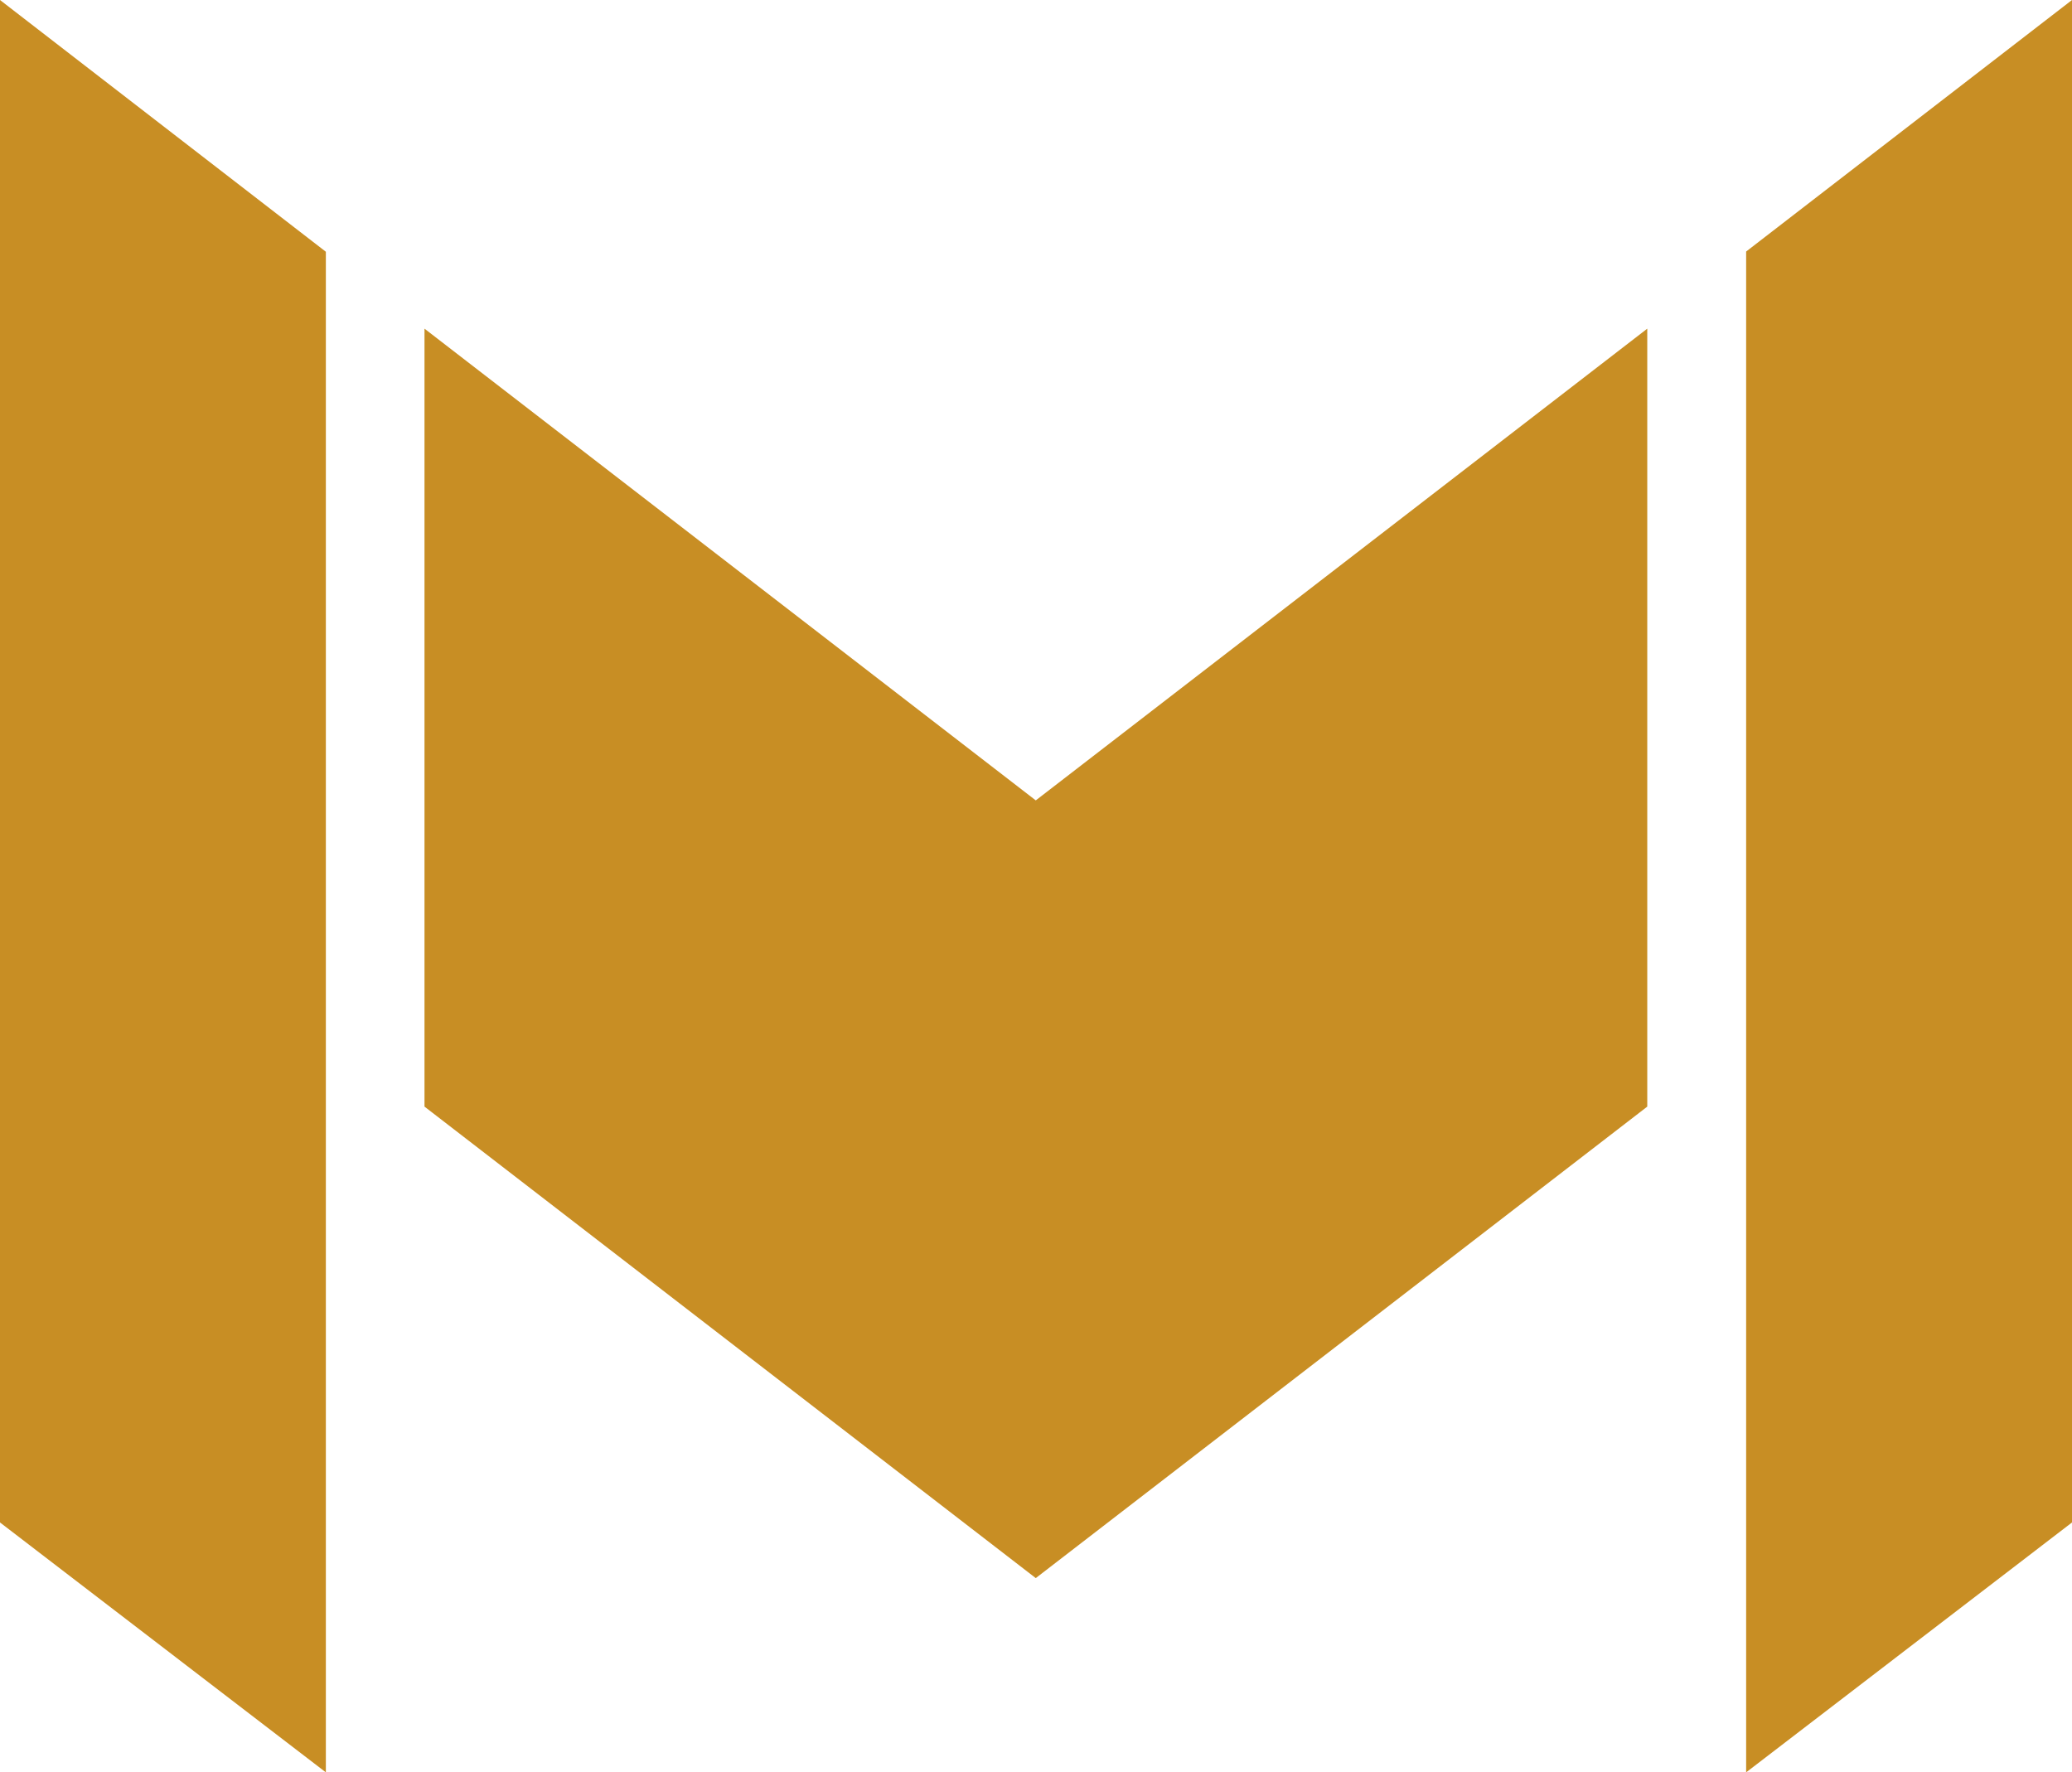
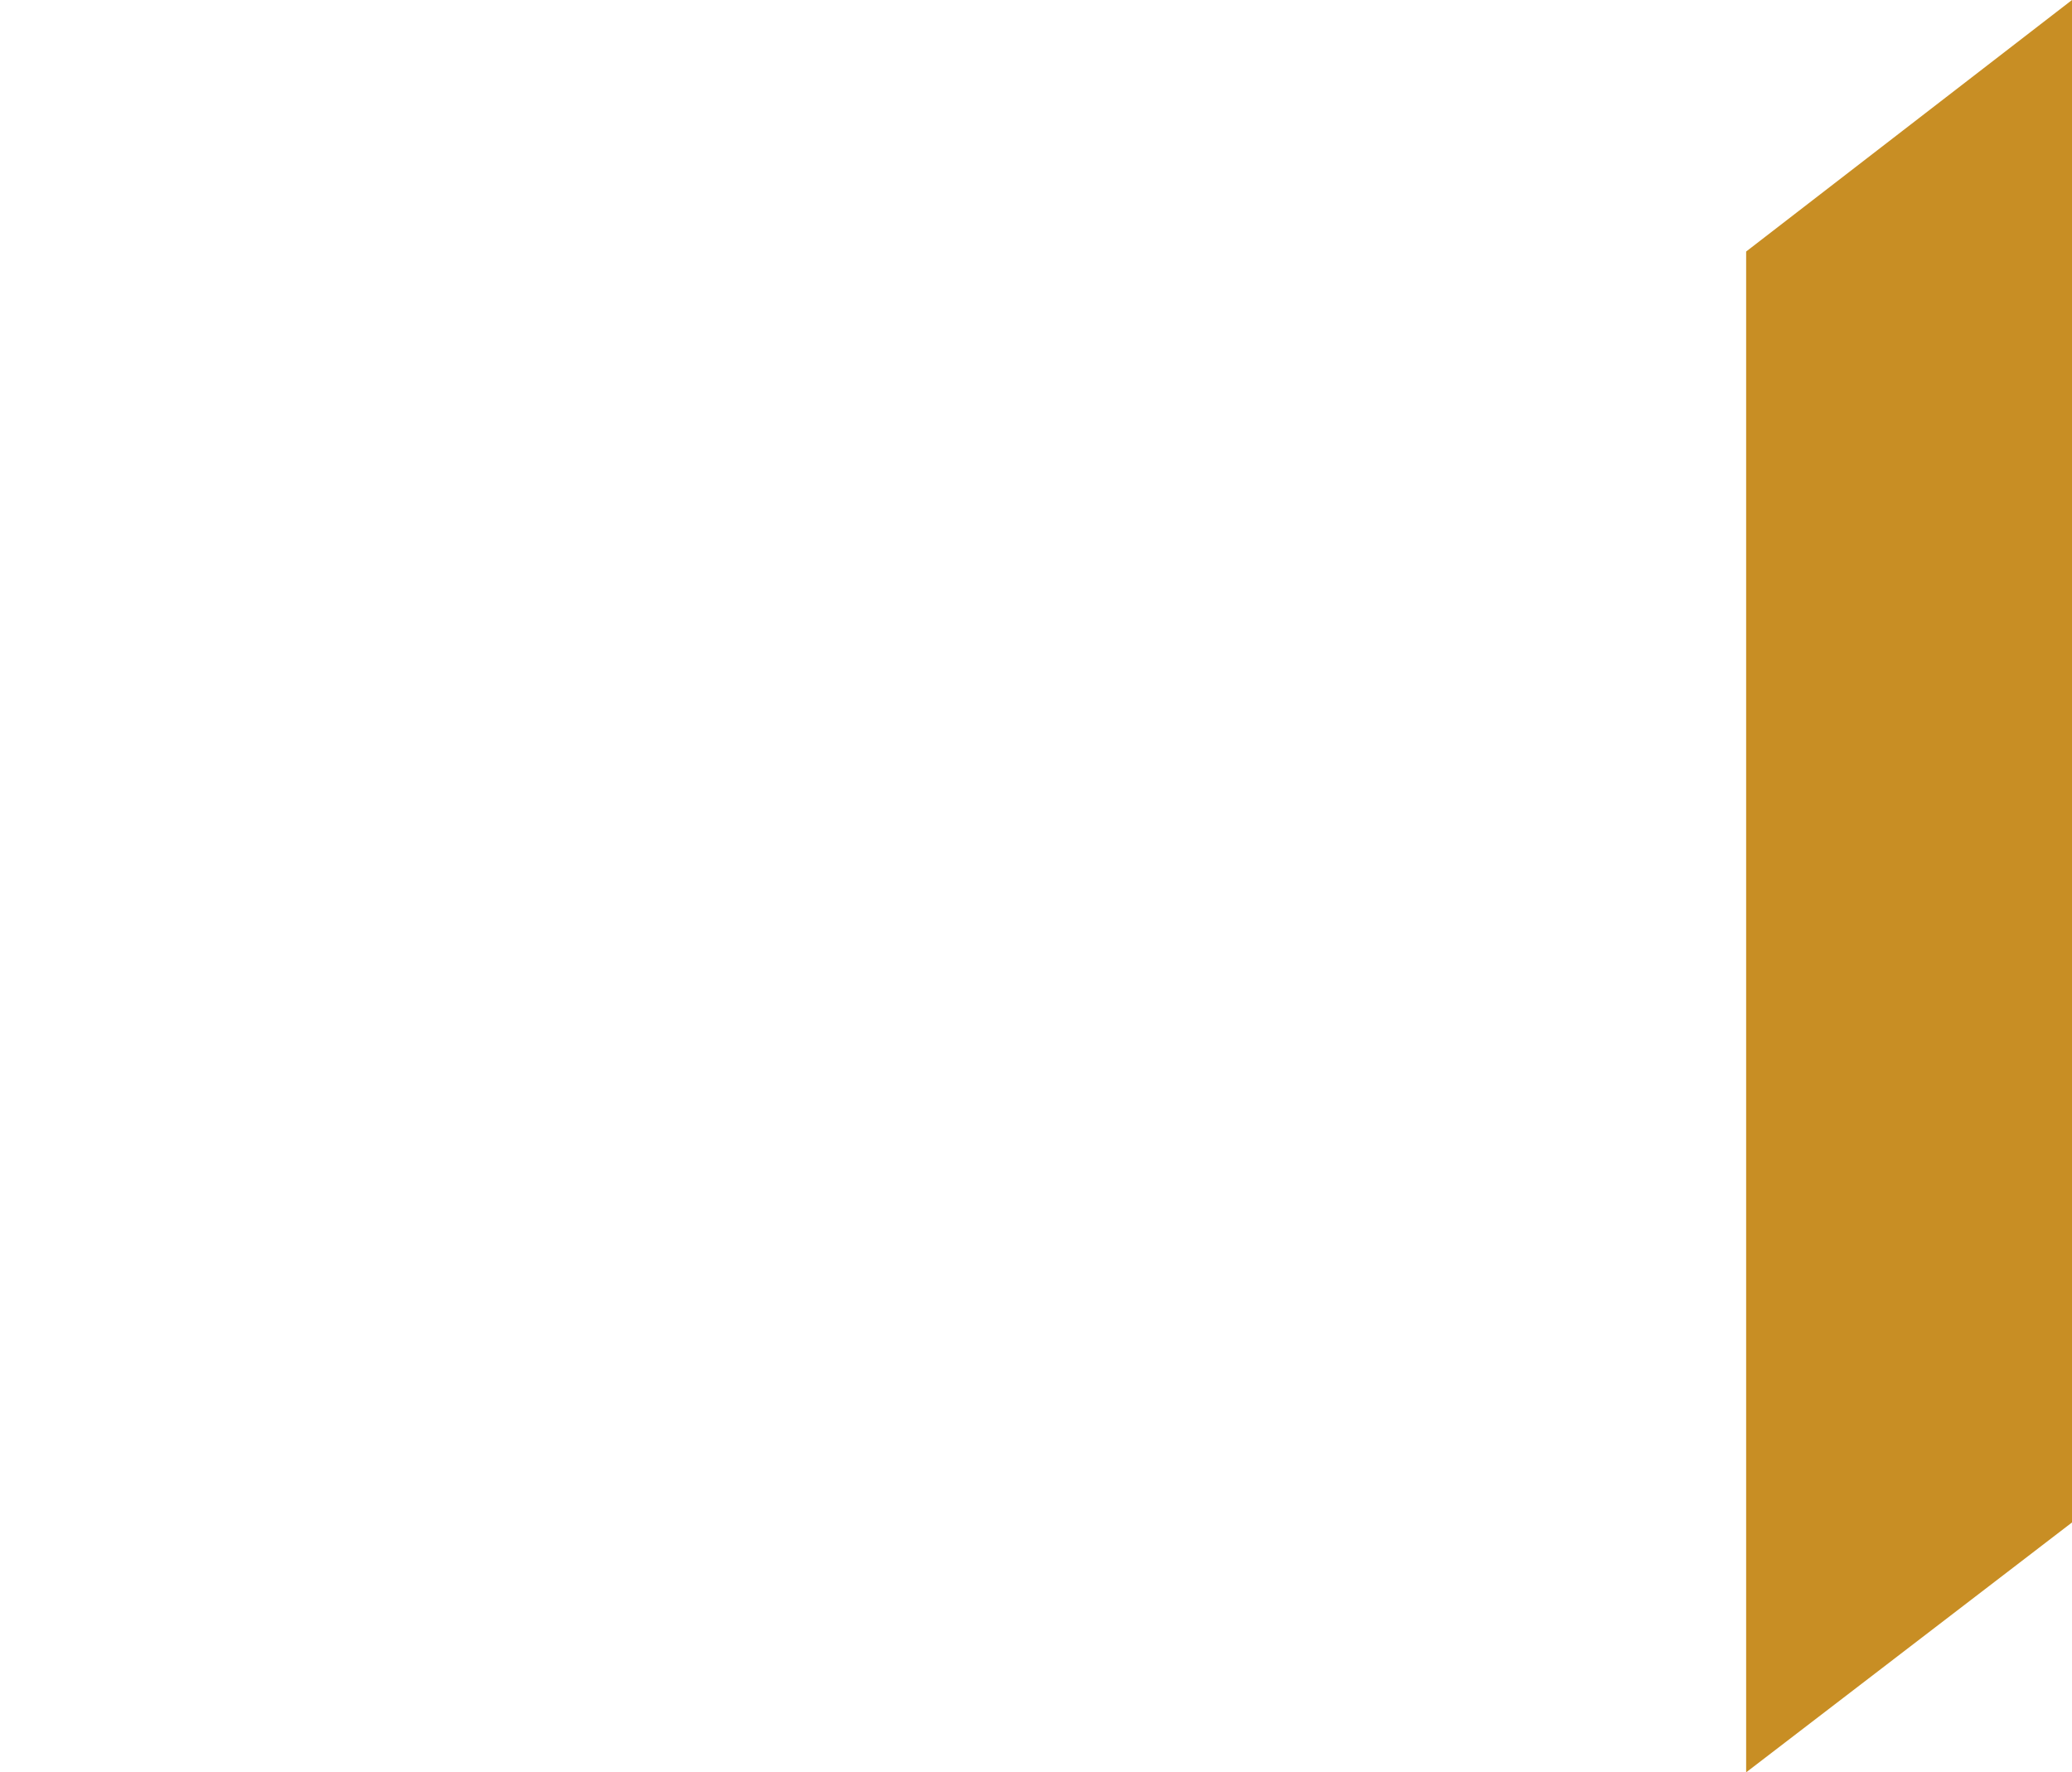
<svg xmlns="http://www.w3.org/2000/svg" version="1.1" id="Calque_1" x="0px" y="0px" viewBox="0 0 886.4 758.2" style="enable-background:new 0 0 886.4 758.2;" xml:space="preserve">
  <style type="text/css">
	.st0{fill:#C88E24;}
</style>
  <g id="Groupe_3144" transform="translate(0 0)">
    <path id="Tracé_15580" class="st0" d="M886.4,0L747,107.6v650.6l139.4-106.9V0z" />
-     <path id="Tracé_15581" class="st0" d="M0,0v651.3l139.4,106.9V107.7L0,0z" />
-     <path id="Tracé_15582" class="st0" d="M181.6,140.6v332.8l261.5,201.7l261.6-201.7V140.6L443.1,342.4L181.6,140.6z" />
  </g>
</svg>